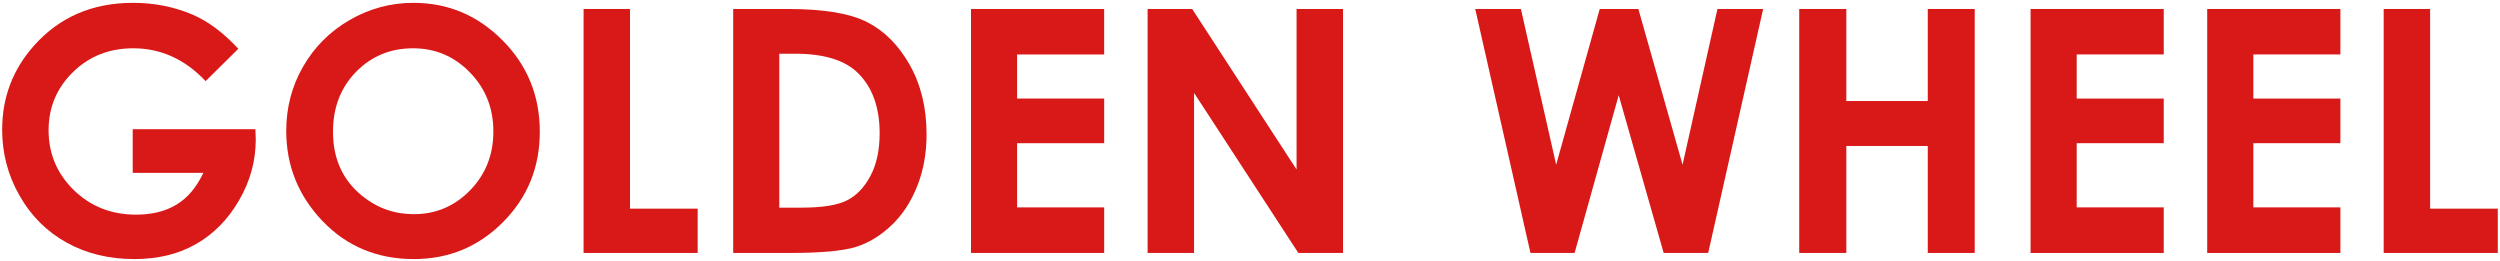
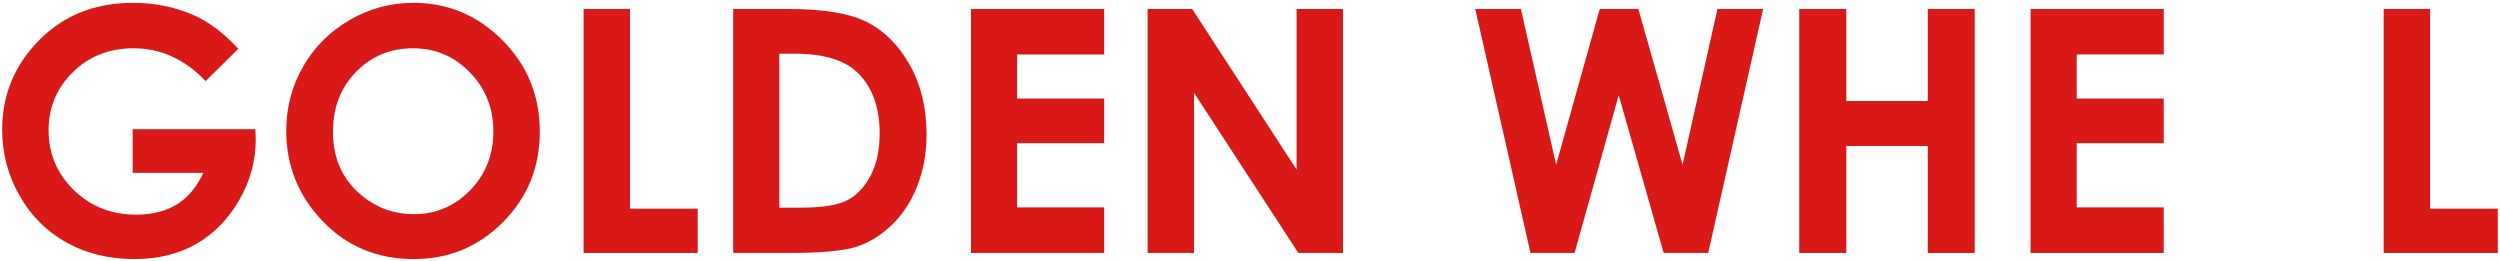
<svg xmlns="http://www.w3.org/2000/svg" version="1.1" id="圖層_1" x="0px" y="0px" width="160.281px" height="16.75px" viewBox="-10.019 1.787 160.281 16.75" enable-background="new -10.019 1.787 160.281 16.75" xml:space="preserve">
  <g>
    <path fill="#D81918" d="M5.26,4.915L3.164,6.988C1.836,5.585,0.291,4.883-1.477,4.883c-1.541,0-2.828,0.511-3.868,1.531   c-1.039,1.021-1.559,2.261-1.559,3.721c0,1.509,0.541,2.789,1.618,3.839c1.078,1.05,2.409,1.575,3.992,1.575   c1.029,0,1.896-0.218,2.603-0.651c0.708-0.431,1.277-1.109,1.709-2.03h-4.529v-2.797h7.866l0.023,0.659   c0,1.369-0.355,2.666-1.064,3.89c-0.709,1.228-1.626,2.164-2.755,2.808c-1.126,0.648-2.447,0.969-3.966,0.969   c-1.623,0-3.072-0.353-4.344-1.058c-1.272-0.707-2.279-1.711-3.02-3.017c-0.741-1.302-1.11-2.71-1.11-4.219   c0-2.07,0.684-3.87,2.052-5.401c1.623-1.821,3.735-2.733,6.336-2.733c1.36,0,2.633,0.252,3.816,0.755   C3.323,3.15,4.302,3.88,5.26,4.915z" />
    <path fill="#D81918" d="M16.492,1.969c2.212,0,4.115,0.802,5.707,2.403c1.593,1.603,2.39,3.555,2.39,5.859   c0,2.284-0.786,4.213-2.357,5.795c-1.57,1.58-3.477,2.371-5.717,2.371c-2.348,0-4.298-0.813-5.854-2.435   c-1.552-1.625-2.329-3.552-2.329-5.785c0-1.496,0.361-2.871,1.084-4.126c0.722-1.254,1.718-2.249,2.983-2.982   C13.667,2.336,15.031,1.969,16.492,1.969z M16.462,4.883c-1.448,0-2.666,0.503-3.653,1.511C11.823,7.4,11.33,8.681,11.33,10.233   c0,1.73,0.621,3.098,1.862,4.106c0.966,0.786,2.073,1.179,3.322,1.179c1.411,0,2.613-0.511,3.607-1.531   c0.993-1.02,1.491-2.278,1.491-3.774c0-1.488-0.5-2.749-1.501-3.779C19.111,5.402,17.894,4.883,16.462,4.883z" />
    <path fill="#D81918" d="M27.396,2.363h2.976v12.802h4.339v2.839h-7.315V2.363z" />
-     <path fill="#D81918" d="M36.987,2.363h3.527c2.274,0,3.963,0.281,5.068,0.846c1.105,0.563,2.016,1.479,2.73,2.748   c0.715,1.27,1.074,2.751,1.074,4.445c0,1.205-0.2,2.313-0.602,3.324c-0.399,1.008-0.953,1.846-1.656,2.514   c-0.706,0.666-1.468,1.127-2.289,1.383c-0.821,0.254-2.244,0.382-4.271,0.382h-3.58V2.363H36.987z M39.943,5.234v9.866h1.383   c1.36,0,2.348-0.155,2.961-0.468c0.613-0.313,1.116-0.838,1.504-1.575c0.391-0.739,0.586-1.646,0.586-2.727   c0-1.66-0.465-2.948-1.394-3.864c-0.835-0.823-2.179-1.236-4.03-1.236h-1.01V5.234z" />
+     <path fill="#D81918" d="M36.987,2.363h3.527c2.274,0,3.963,0.281,5.068,0.846c1.105,0.563,2.016,1.479,2.73,2.748   c0.715,1.27,1.074,2.751,1.074,4.445c0,1.205-0.2,2.313-0.602,3.324c-0.399,1.008-0.953,1.846-1.656,2.514   c-0.706,0.666-1.468,1.127-2.289,1.383c-0.821,0.254-2.244,0.382-4.271,0.382h-3.58V2.363H36.987z M39.943,5.234v9.866h1.383   c1.36,0,2.348-0.155,2.961-0.468c0.613-0.313,1.116-0.838,1.504-1.575c0.391-0.739,0.586-1.646,0.586-2.727   c0-1.66-0.465-2.948-1.394-3.864c-0.835-0.823-2.179-1.236-4.03-1.236h-1.01V5.234" />
    <path fill="#D81918" d="M52.233,2.363h8.538v2.914H55.19v2.829h5.582v2.861H55.19v4.115h5.582v2.923h-8.538V2.363z" />
    <path fill="#D81918" d="M63.557,2.363h2.858l6.692,10.293V2.363h2.978v15.641h-2.865L66.535,7.743v10.261h-2.978V2.363z" />
    <path fill="#D81918" d="M84.562,2.363h2.928l2.26,9.984l2.794-9.984h2.476l2.834,9.984l2.237-9.984h2.93l-3.523,15.641h-2.855   L93.76,7.892l-2.828,10.112h-2.829L84.562,2.363z" />
    <path fill="#D81918" d="M105.334,2.363h3.019v5.901h5.222V2.363h3.01v15.641h-3.01v-6.858h-5.222v6.858h-3.019V2.363z" />
    <path fill="#D81918" d="M120.166,2.363h8.538v2.914h-5.581v2.829h5.581v2.861h-5.581v4.115h5.581v2.923h-8.538V2.363z" />
-     <path fill="#D81918" d="M131.49,2.363h8.539v2.914h-5.581v2.829h5.581v2.861h-5.581v4.115h5.581v2.923h-8.539V2.363z" />
    <path fill="#D81918" d="M142.803,2.363h2.978v12.802h4.339v2.839h-7.316V2.363z" />
  </g>
</svg>